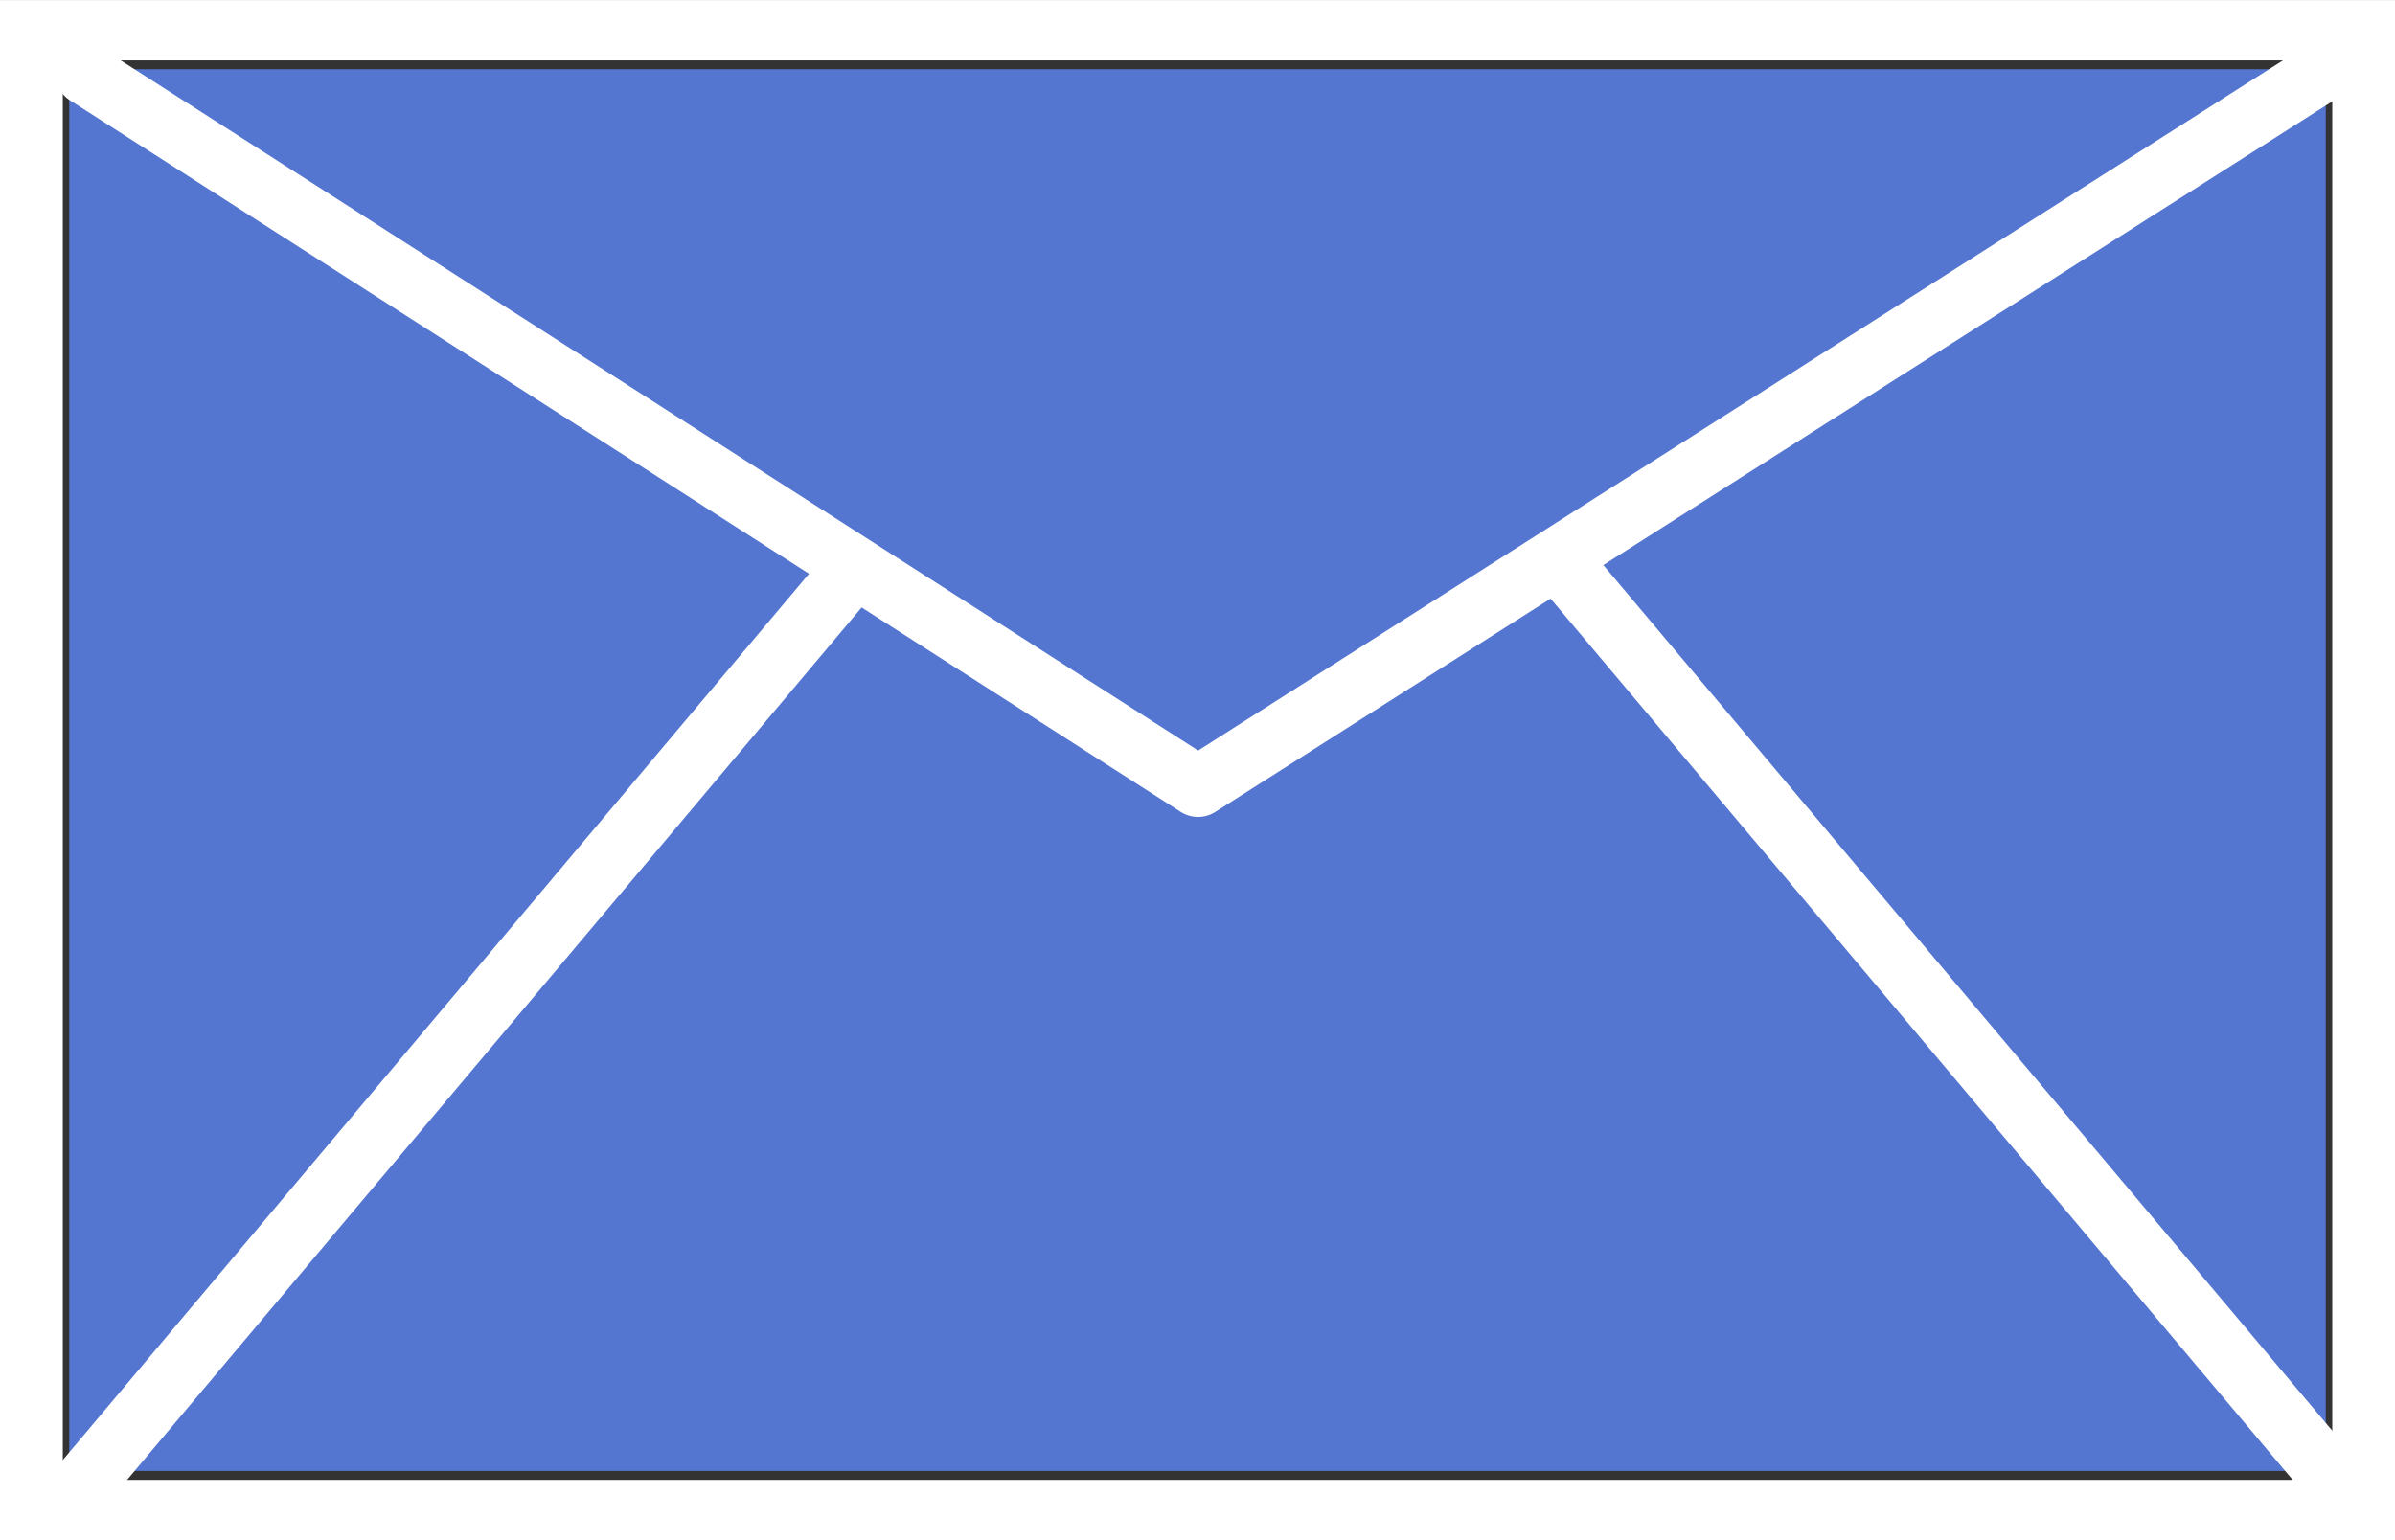
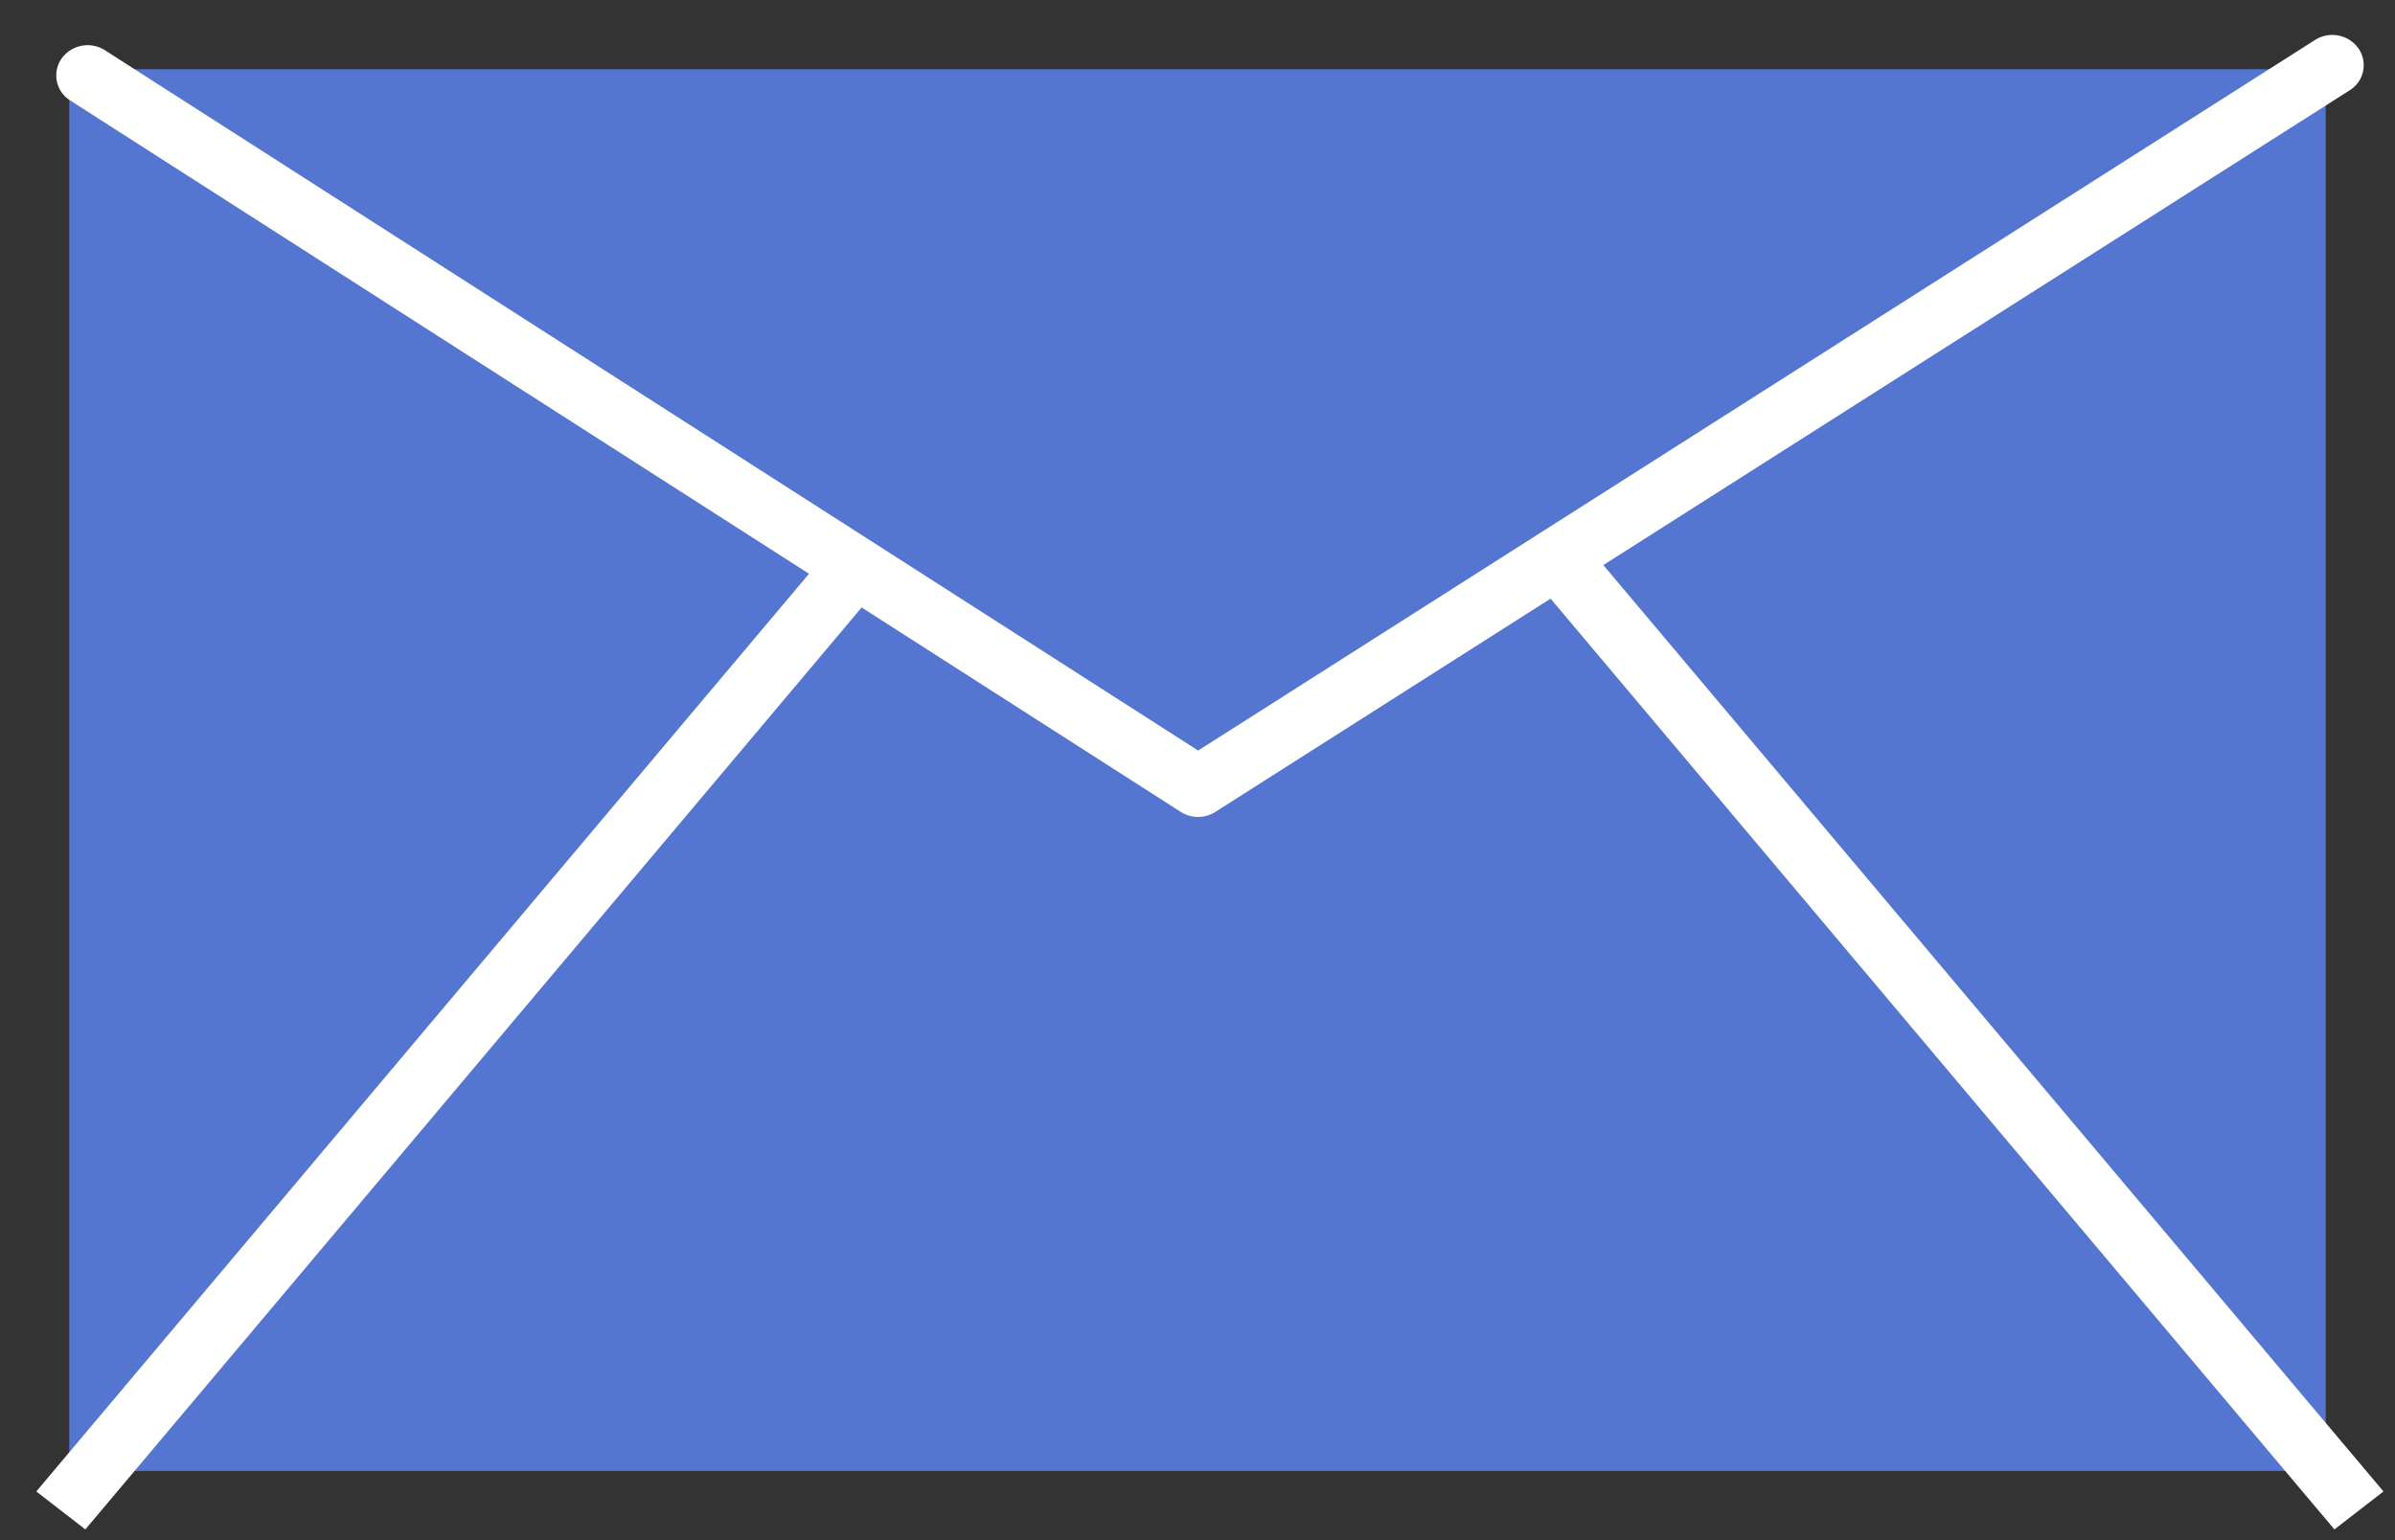
<svg xmlns="http://www.w3.org/2000/svg" width="39.059" height="25.126" viewBox="0 0 39.059 25.126">
  <rect x="0" y="0" width="39.059" height="25.126" fill="#333333" stroke="none" />
  <defs>
    <clipPath id="a">
      <path d="M0-43.722H39.059V-68.848H0Z" transform="translate(0 68.848)" fill="none" />
    </clipPath>
  </defs>
  <path d="M1.349-44.633h36.8V-67.5H1.349Z" transform="translate(-0.219 68.629)" fill="#5476d1" />
  <g clip-path="url(#a)">
-     <path d="M39.059-43.722H0V-68.847H39.059ZM1.024-44.706H38.036V-67.863H1.024Z" transform="translate(0 68.848)" fill="#fff" />
    <g transform="translate(0.597 8.824)">
      <path d="M-.253-27.2l-.8-.619L12-43.326l.8.619Z" transform="translate(1.048 43.326)" fill="#fff" />
    </g>
    <g transform="translate(25.025 8.824)">
      <path d="M-22.4-27.2l-13.049-15.5.8-.619,13.049,15.5Z" transform="translate(35.446 43.326)" fill="#fff" />
    </g>
    <g transform="translate(0.917 0.57)">
      <path d="M17.273,10.95a.526.526,0,0,1-.284-.083L-1.121-.738a.481.481,0,0,1-.142-.682.524.524,0,0,1,.709-.137L17.274,9.867,35.489-1.725a.524.524,0,0,1,.709.139.481.481,0,0,1-.144.682l-18.5,11.772A.526.526,0,0,1,17.273,10.95Z" transform="translate(1.349 1.807)" fill="#fff" />
    </g>
  </g>
</svg>